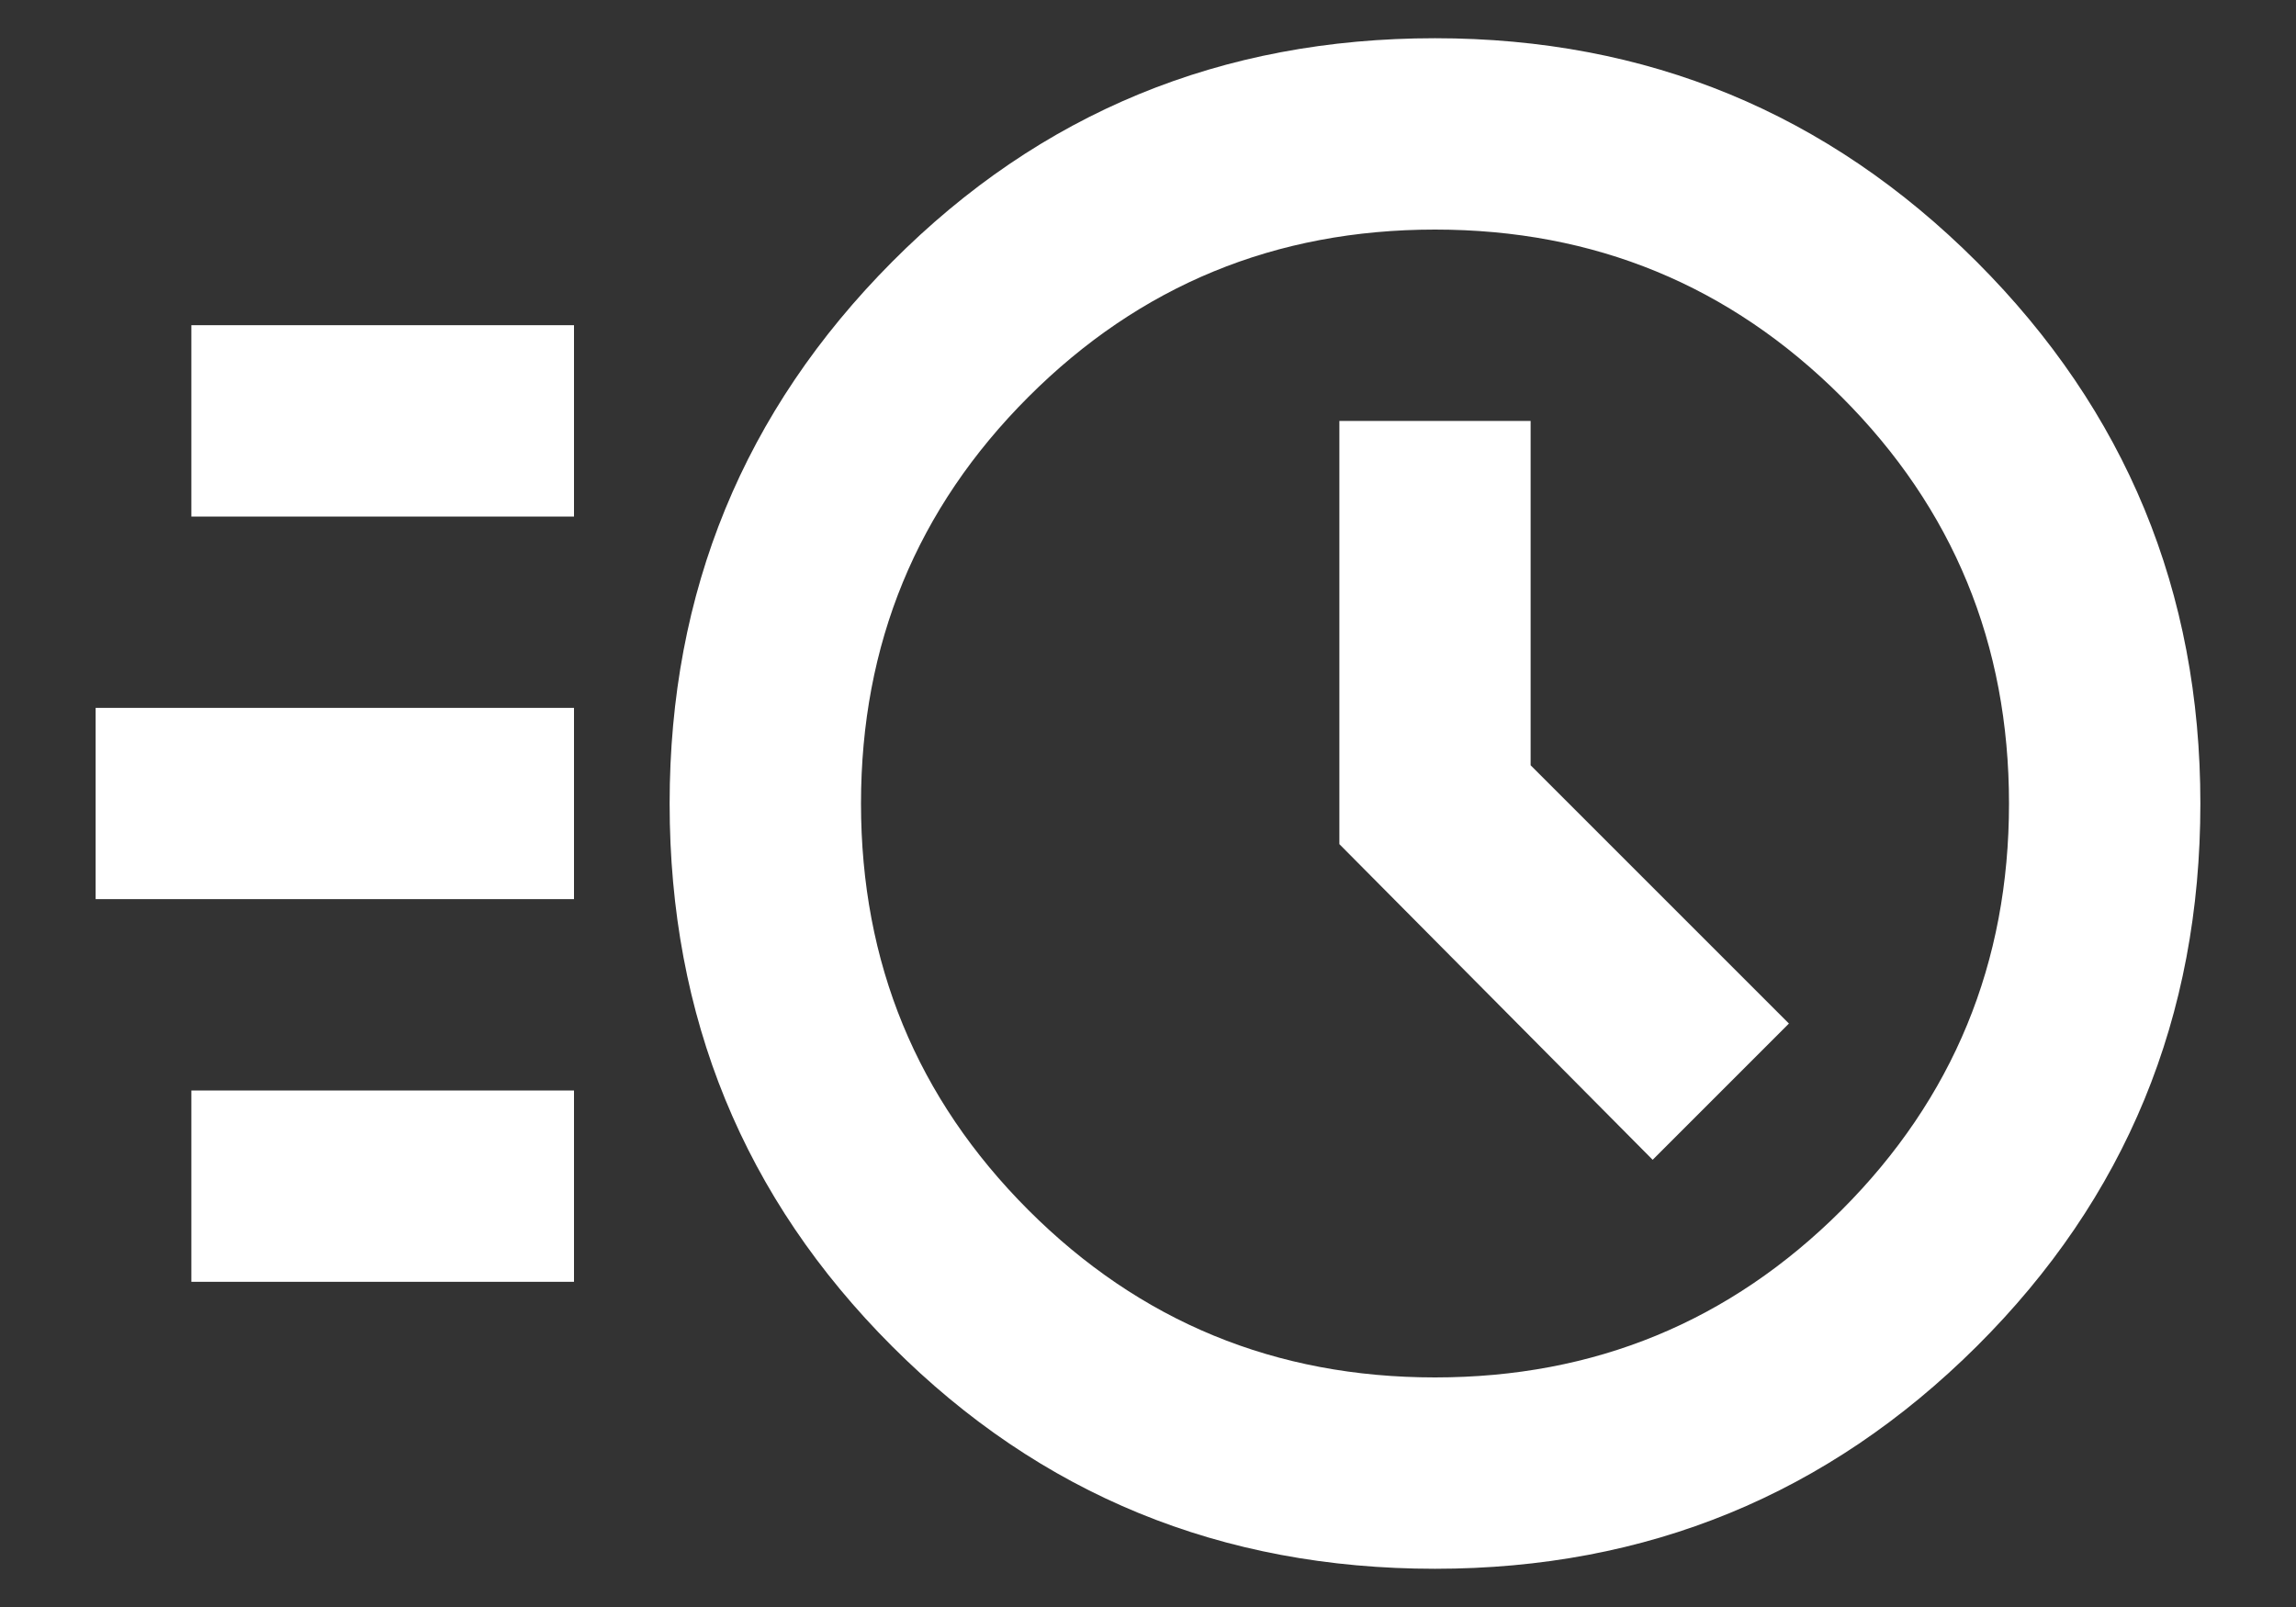
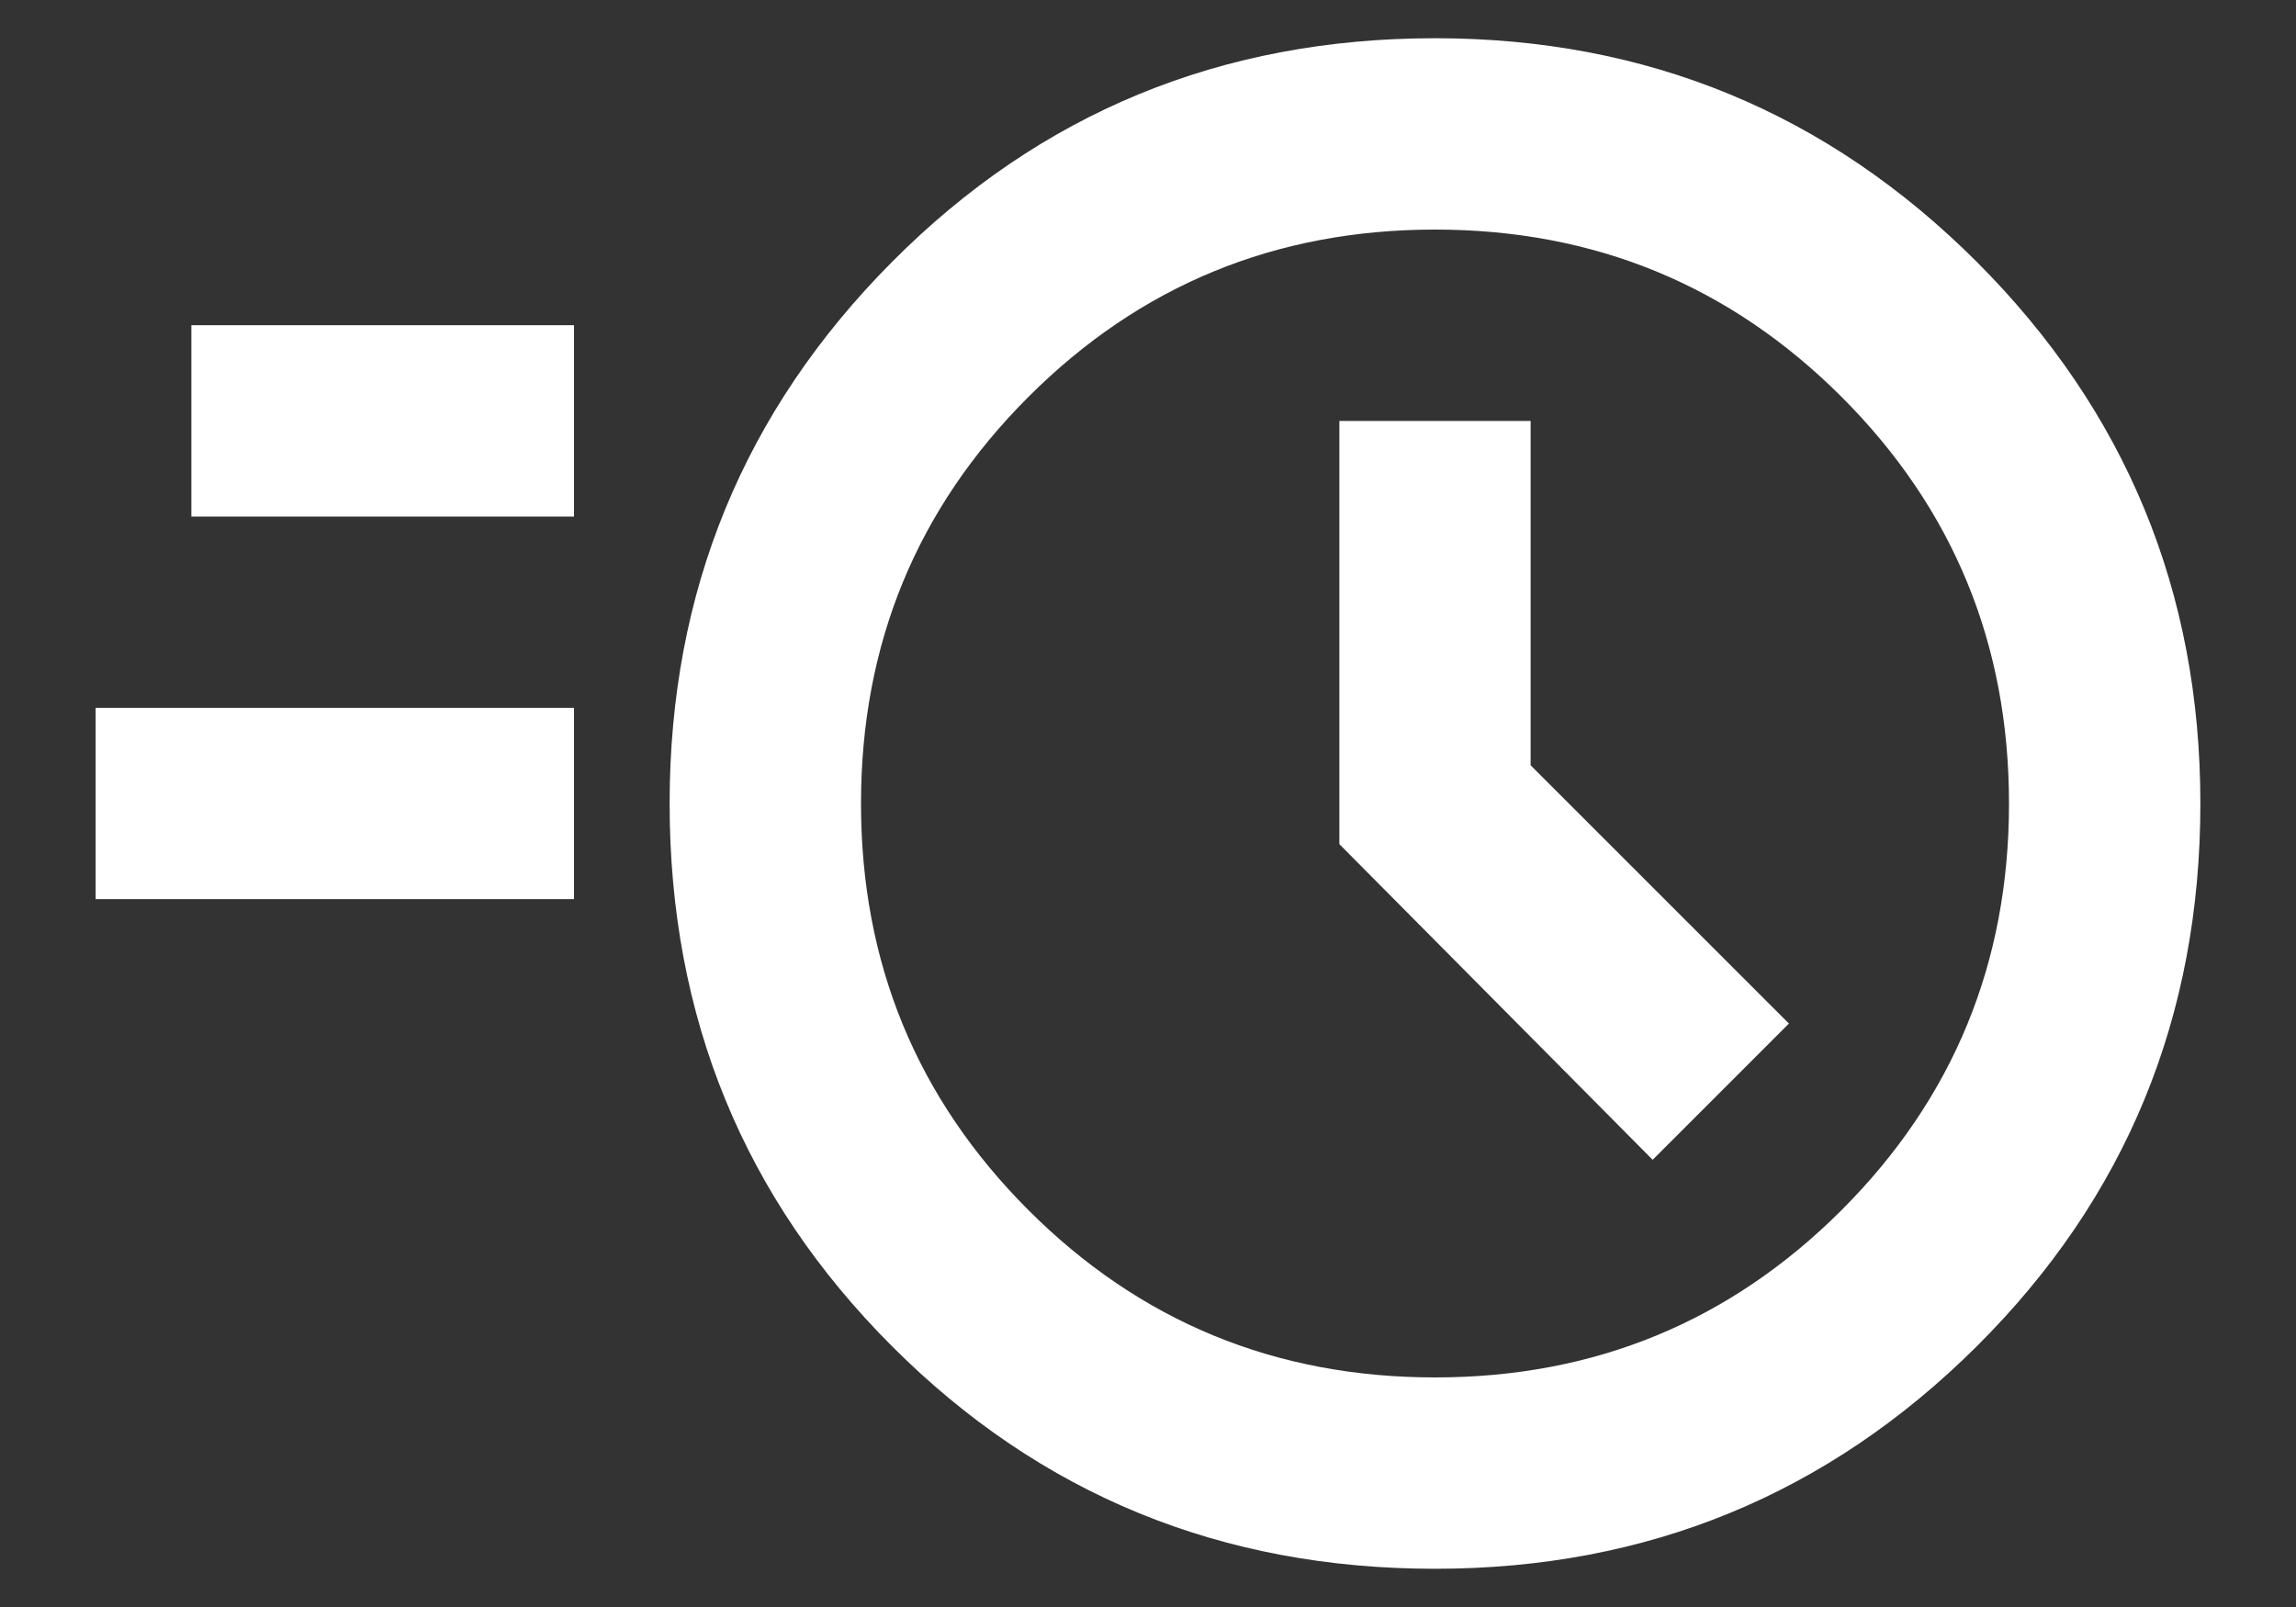
<svg xmlns="http://www.w3.org/2000/svg" width="20" height="14" viewBox="0 0 20 14" fill="none">
  <rect x="0" y="0" width="20" height="14" fill="#333333" stroke="none" />
-   <path d="M12.5 13.667C10.639 13.667 9.062 13.021 7.771 11.729C6.479 10.437 5.833 8.861 5.833 7C5.833 5.153 6.479 3.58 7.771 2.281C9.062 0.983 10.639 0.333 12.5 0.333C14.347 0.333 15.92 0.983 17.219 2.281C18.517 3.58 19.167 5.153 19.167 7C19.167 8.861 18.517 10.437 17.219 11.729C15.92 13.021 14.347 13.667 12.5 13.667ZM12.5 12C13.889 12 15.069 11.514 16.042 10.542C17.014 9.569 17.5 8.389 17.5 7C17.5 5.611 17.014 4.43 16.042 3.458C15.069 2.486 13.889 2 12.5 2C11.111 2 9.93 2.486 8.958 3.458C7.986 4.43 7.5 5.611 7.5 7C7.5 8.389 7.986 9.569 8.958 10.542C9.93 11.514 11.111 12 12.5 12ZM14.396 10.104L15.583 8.917L13.333 6.667V3.667H11.667V7.354L14.396 10.104ZM1.667 4.5V2.833H5V4.5H1.667ZM0.833 7.833V6.167H5V7.833H0.833ZM1.667 11.167V9.5H5V11.167H1.667Z" fill="white" />
+   <path d="M12.5 13.667C10.639 13.667 9.062 13.021 7.771 11.729C6.479 10.437 5.833 8.861 5.833 7C5.833 5.153 6.479 3.58 7.771 2.281C9.062 0.983 10.639 0.333 12.5 0.333C14.347 0.333 15.92 0.983 17.219 2.281C18.517 3.58 19.167 5.153 19.167 7C19.167 8.861 18.517 10.437 17.219 11.729C15.92 13.021 14.347 13.667 12.5 13.667ZM12.5 12C13.889 12 15.069 11.514 16.042 10.542C17.014 9.569 17.5 8.389 17.5 7C17.5 5.611 17.014 4.43 16.042 3.458C15.069 2.486 13.889 2 12.5 2C11.111 2 9.93 2.486 8.958 3.458C7.986 4.43 7.5 5.611 7.5 7C7.5 8.389 7.986 9.569 8.958 10.542C9.93 11.514 11.111 12 12.5 12ZM14.396 10.104L15.583 8.917L13.333 6.667V3.667H11.667V7.354L14.396 10.104ZM1.667 4.5V2.833H5V4.5H1.667ZM0.833 7.833V6.167H5V7.833H0.833ZM1.667 11.167H5V11.167H1.667Z" fill="white" />
</svg>